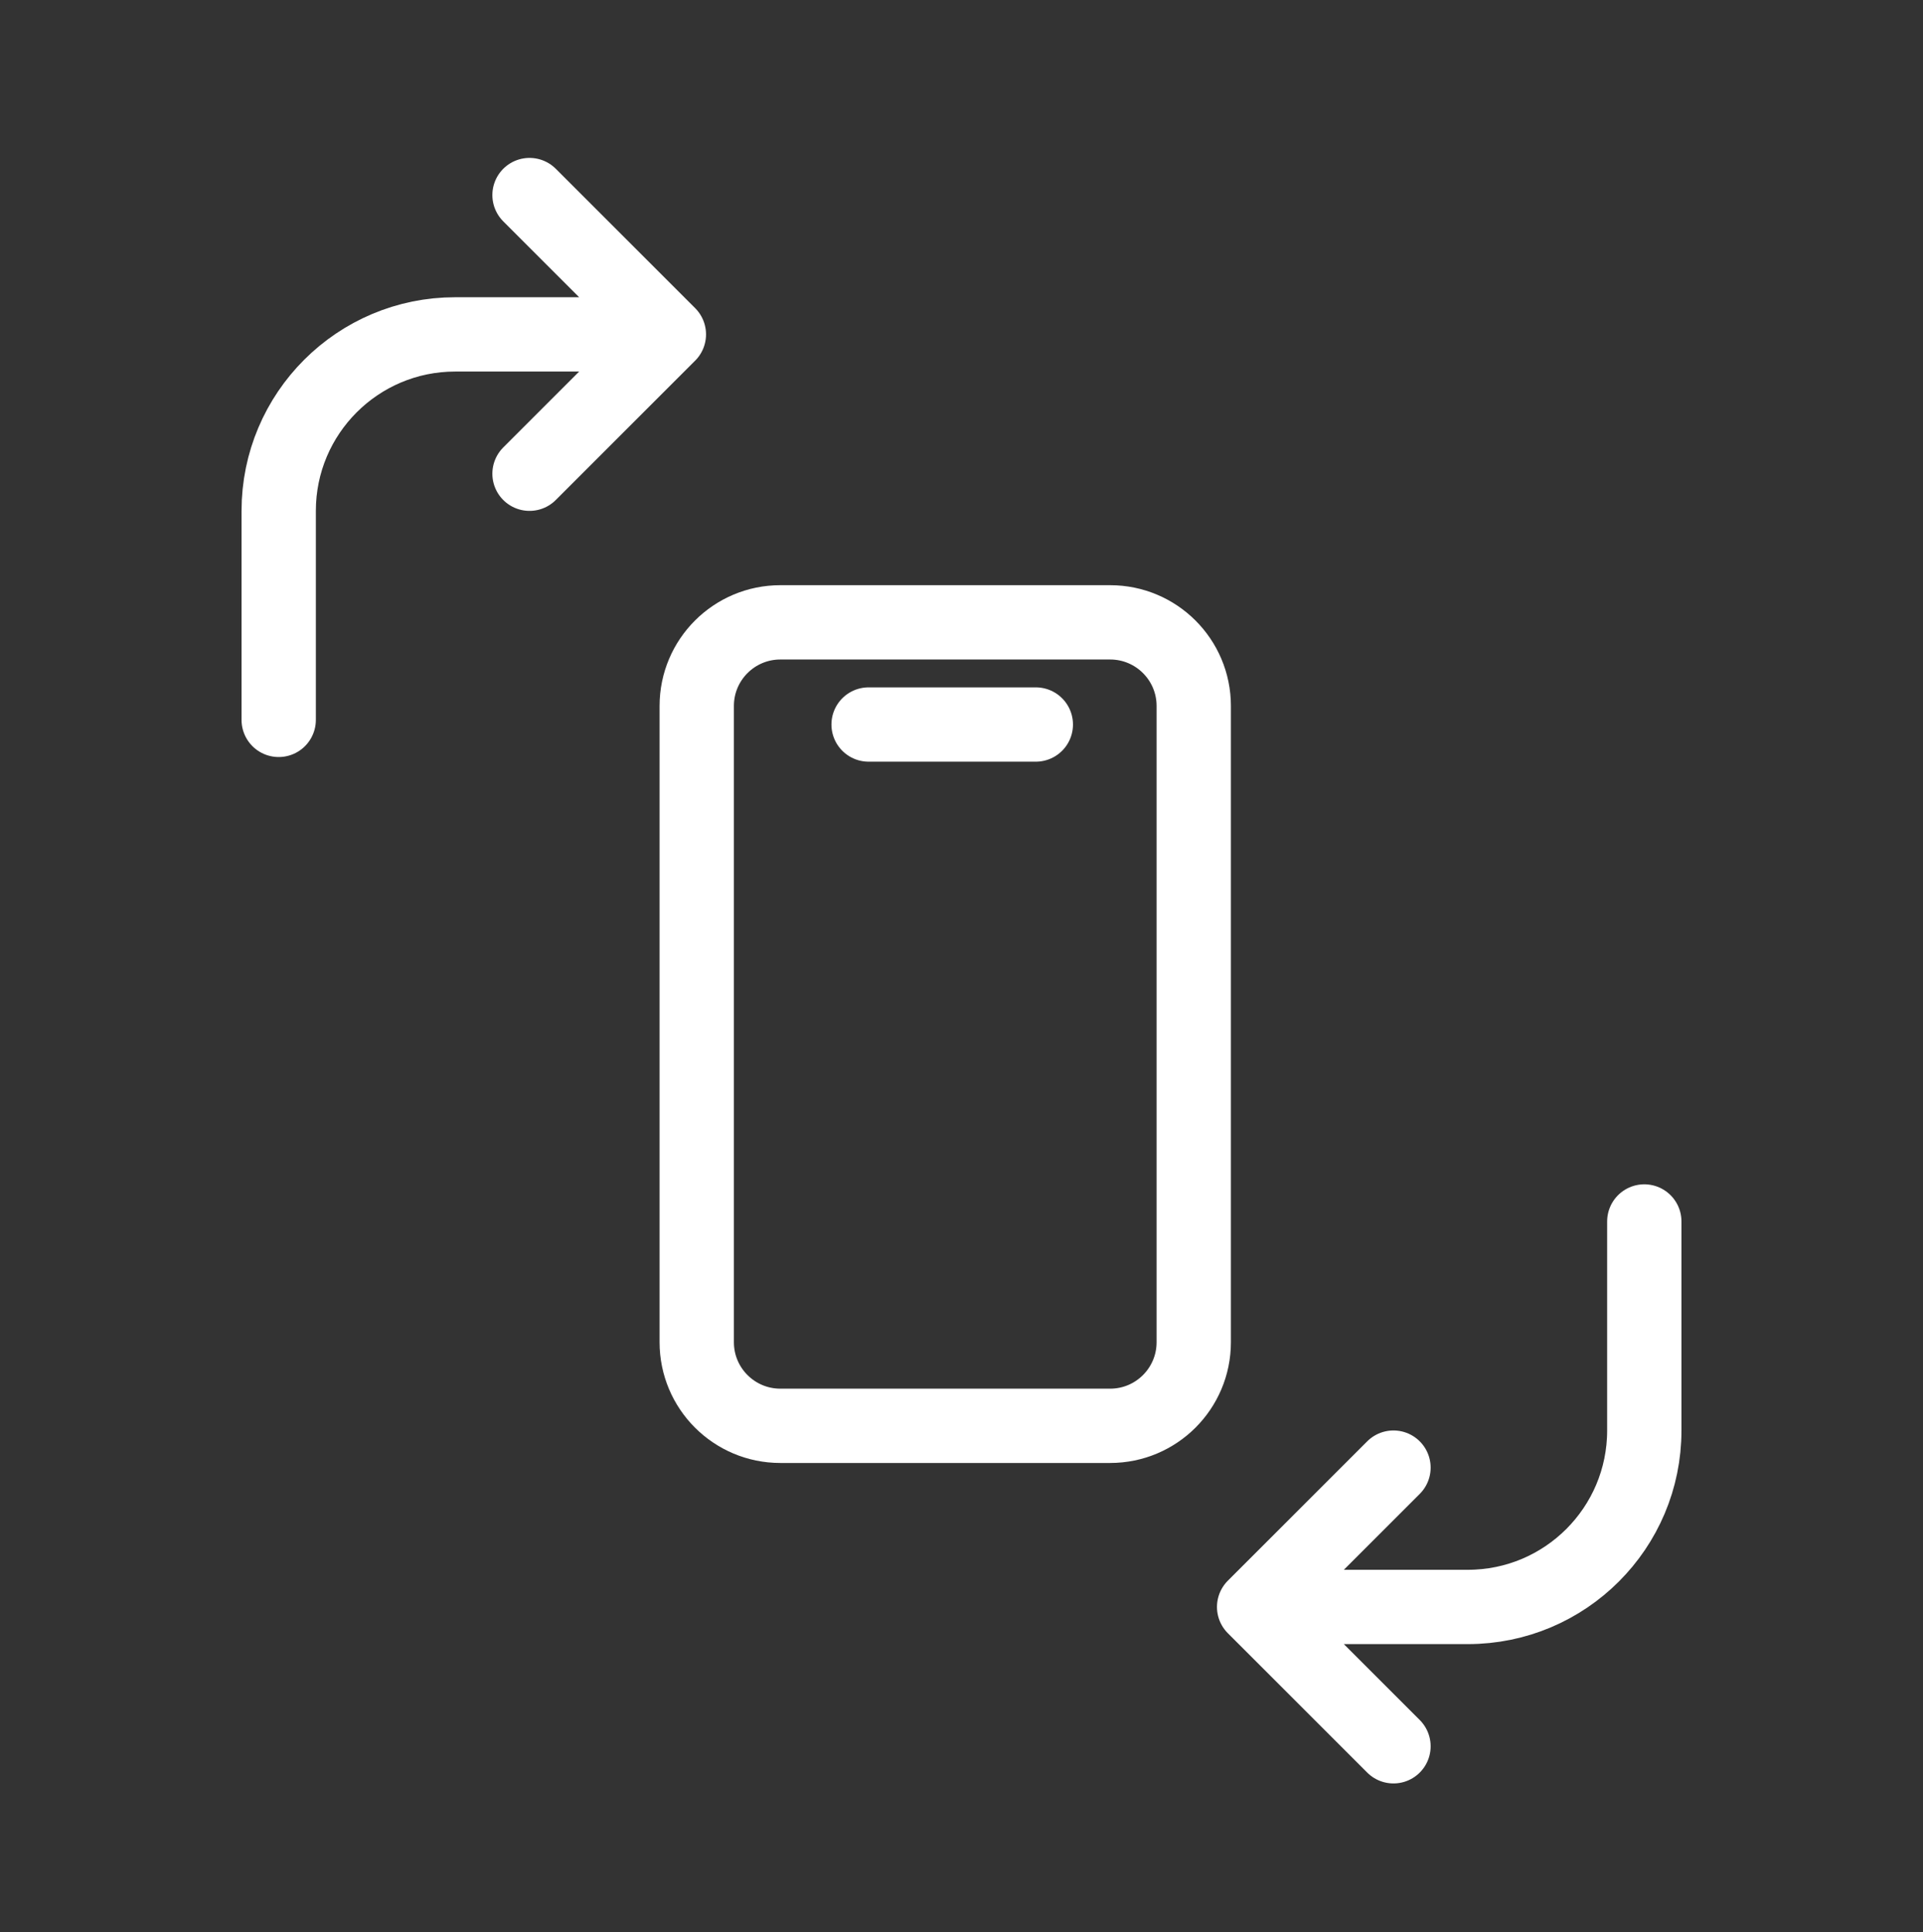
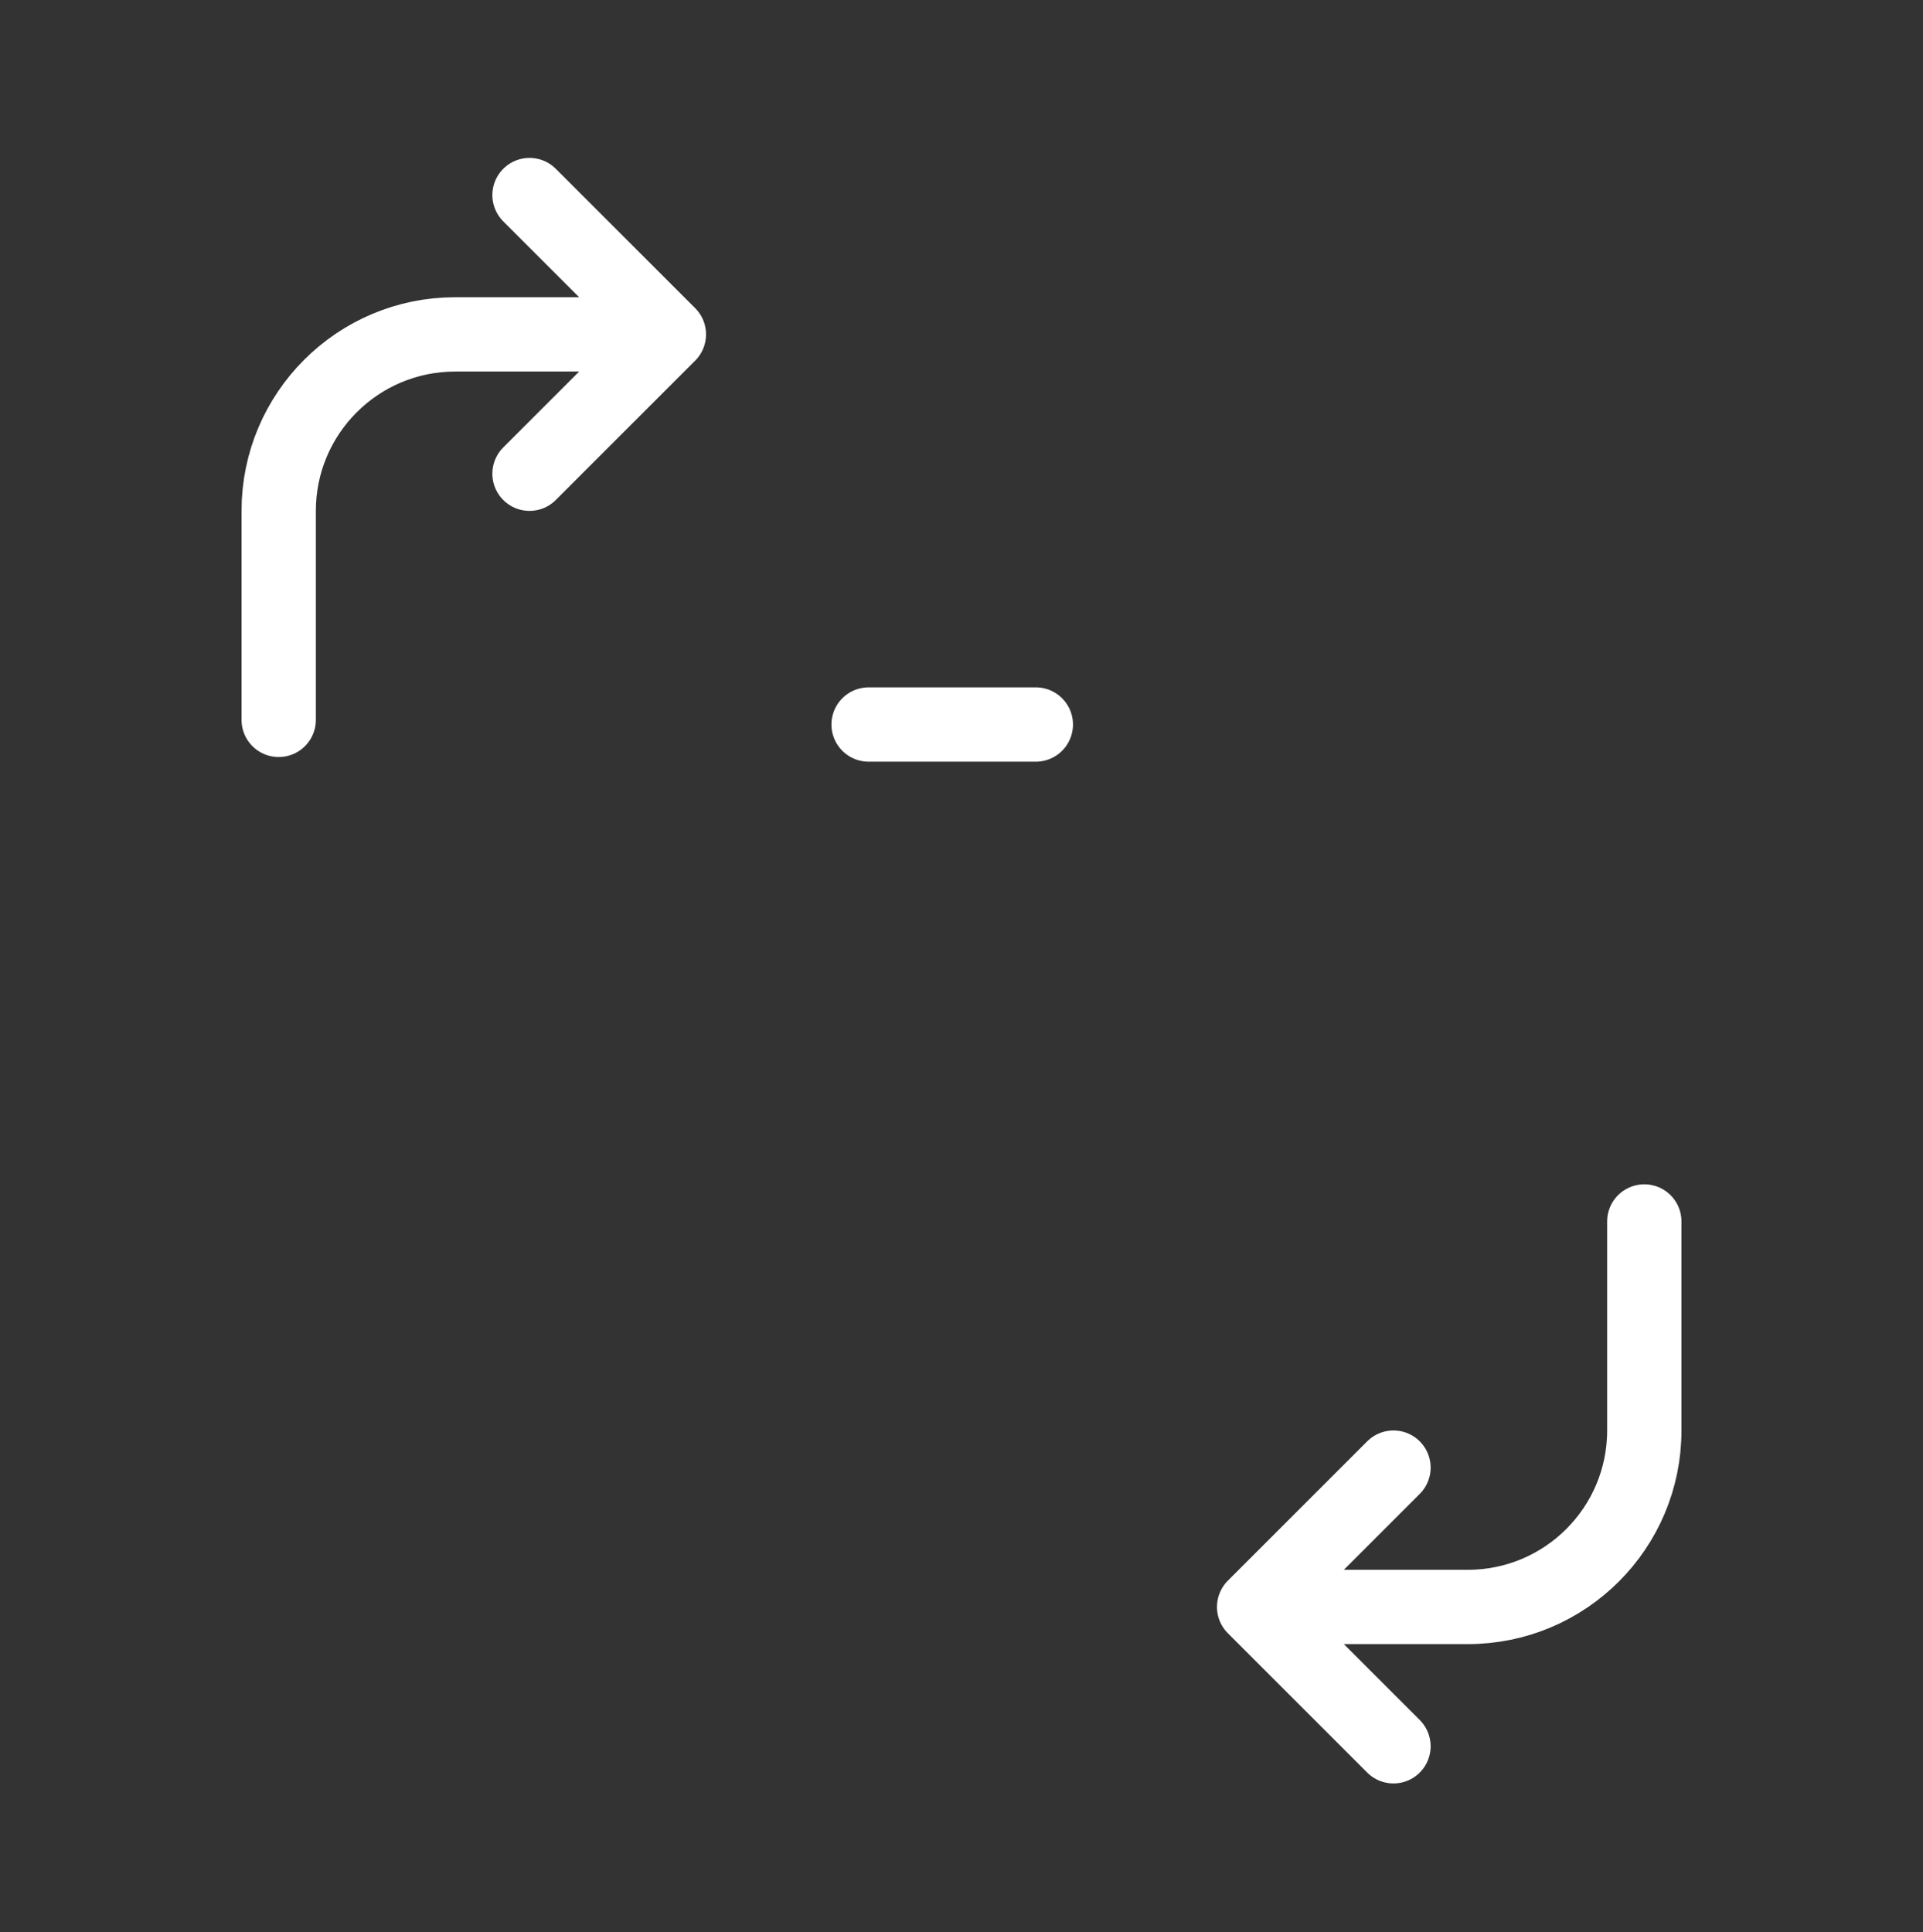
<svg xmlns="http://www.w3.org/2000/svg" width="207" height="208" viewBox="0 0 207 208" fill="none">
  <rect x="0" y="0" width="207" height="208" fill="#333333" stroke="none" />
  <path d="M30 77.5V55C30 44.507 38.507 36 49 36H72M72 36L57 21M72 36L57 51" stroke="white" stroke-width="8" stroke-linecap="round" />
  <path d="M177 131.5V154C177 164.493 168.493 173 158 173H135M135 173L150 188M135 173L150 158" stroke="white" stroke-width="8" stroke-linecap="round" />
-   <path d="M75 144.5V76C75 71.029 79.029 67 84 67H119.5C124.471 67 128.5 71.029 128.5 76V144.5C128.5 149.471 124.471 153.5 119.5 153.5H84C79.029 153.5 75 149.471 75 144.5Z" stroke="white" stroke-width="8" />
  <path d="M93.5 78H111.5" stroke="white" stroke-width="8" stroke-linecap="round" />
</svg>